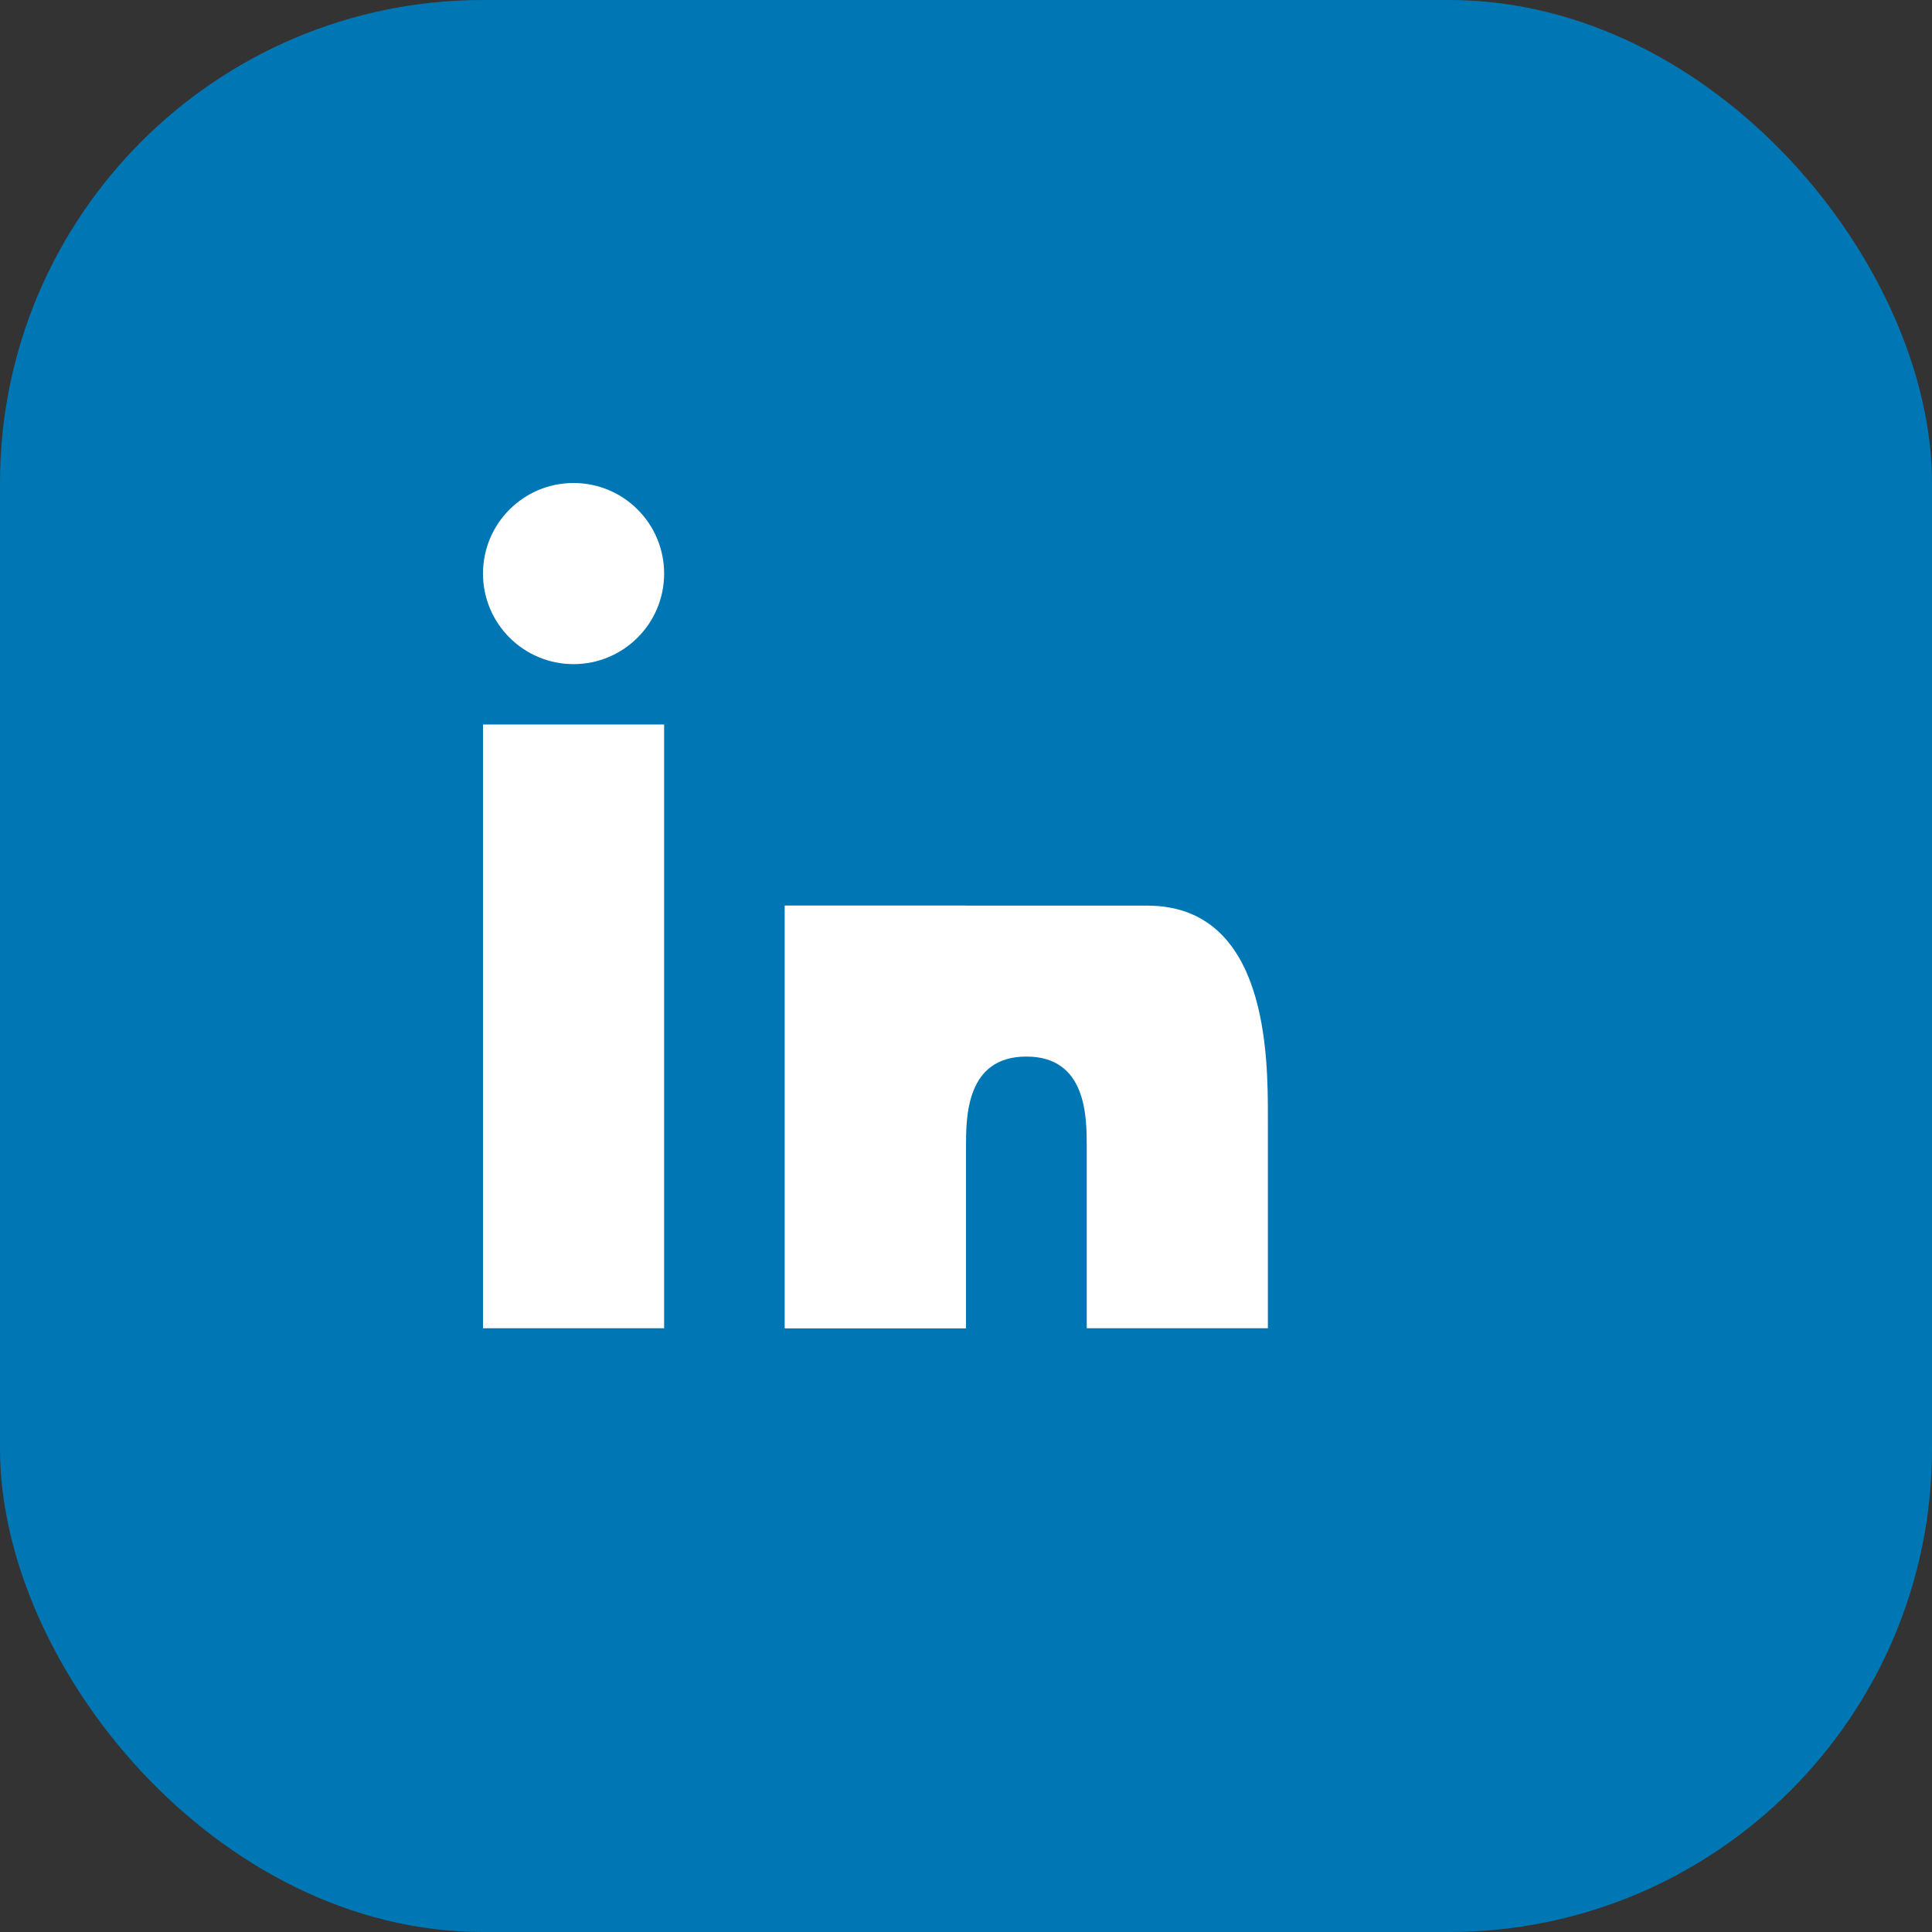
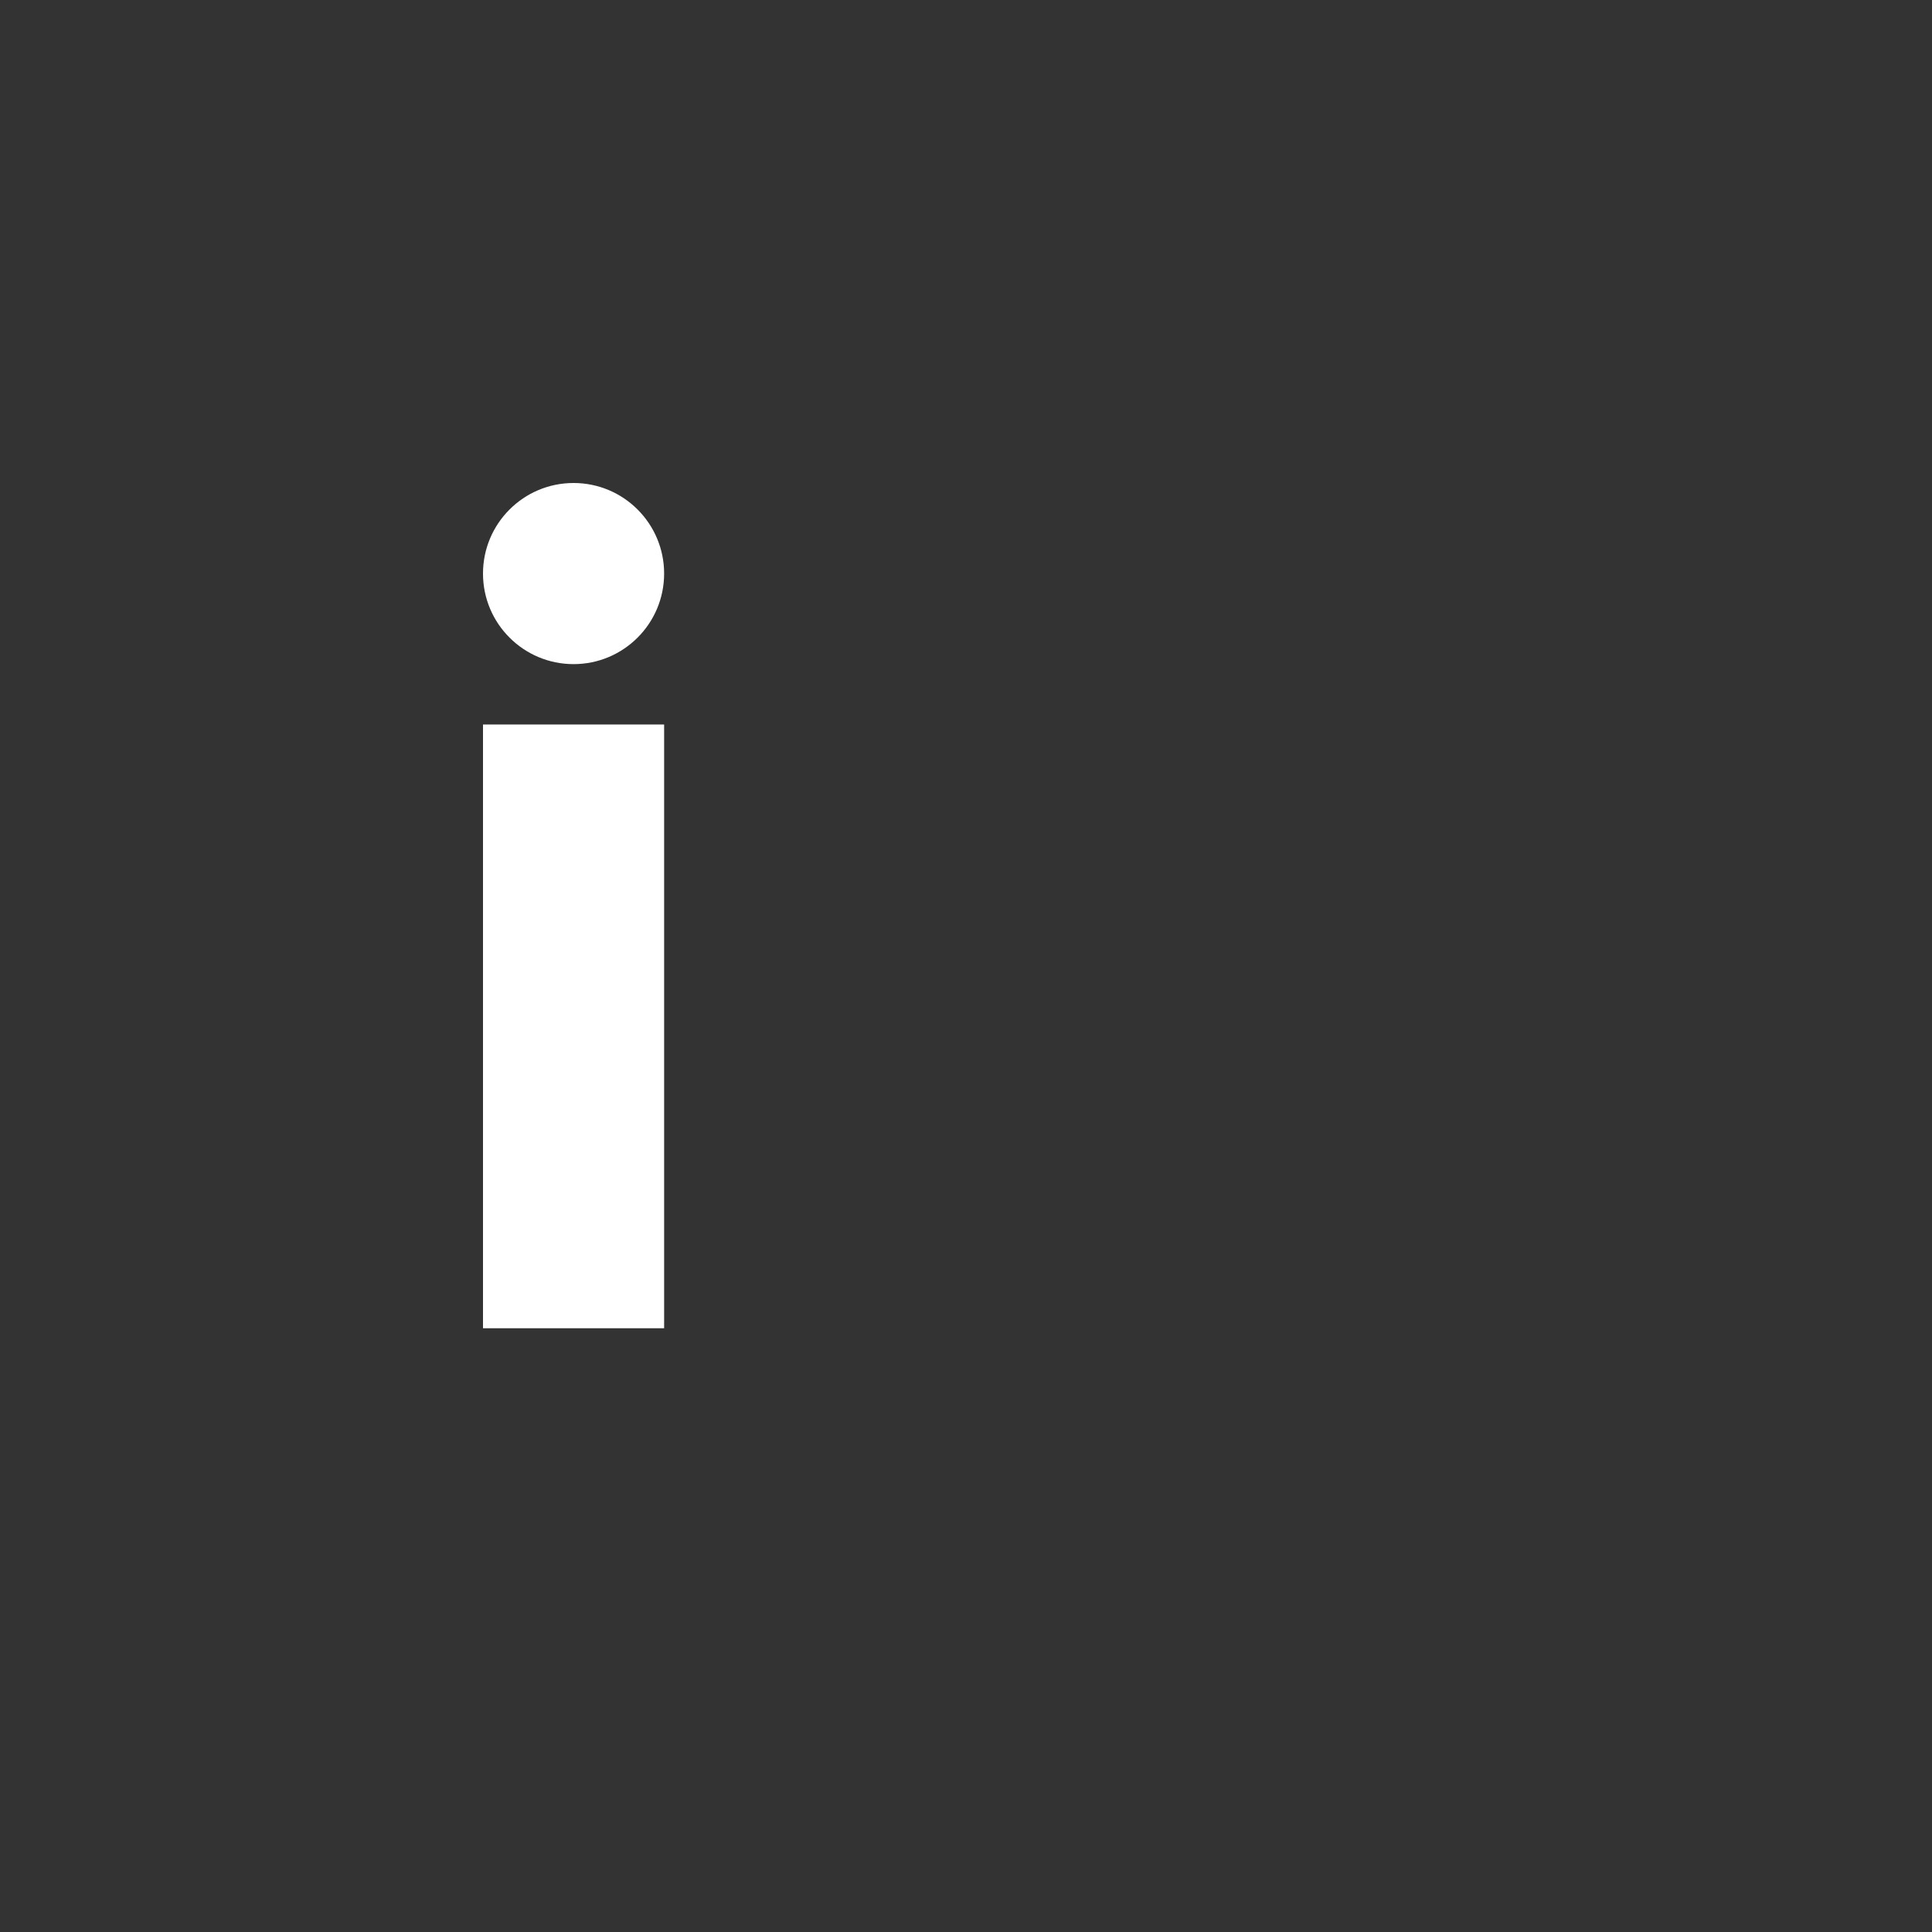
<svg xmlns="http://www.w3.org/2000/svg" viewBox="0 0 32 32" width="32" height="32" aria-label="LinkedIn icon">
  <rect x="0" y="0" width="32" height="32" fill="#333333" stroke="none" />
-   <rect width="32" height="32" rx="8" fill="#0077B5" />
  <rect x="8" y="12" width="3" height="10" fill="#fff" />
  <circle cx="9.5" cy="9.5" r="1.5" fill="#fff" />
-   <rect x="13" y="15" width="3" height="7" fill="#fff" />
-   <path d="M16 15h3c2 0 2 2.5 2 3.5V22h-3v-3c0-0.5 0-1.5-1-1.5s-1 1-1 1.5v3h-3v-7z" fill="#fff" />
</svg>